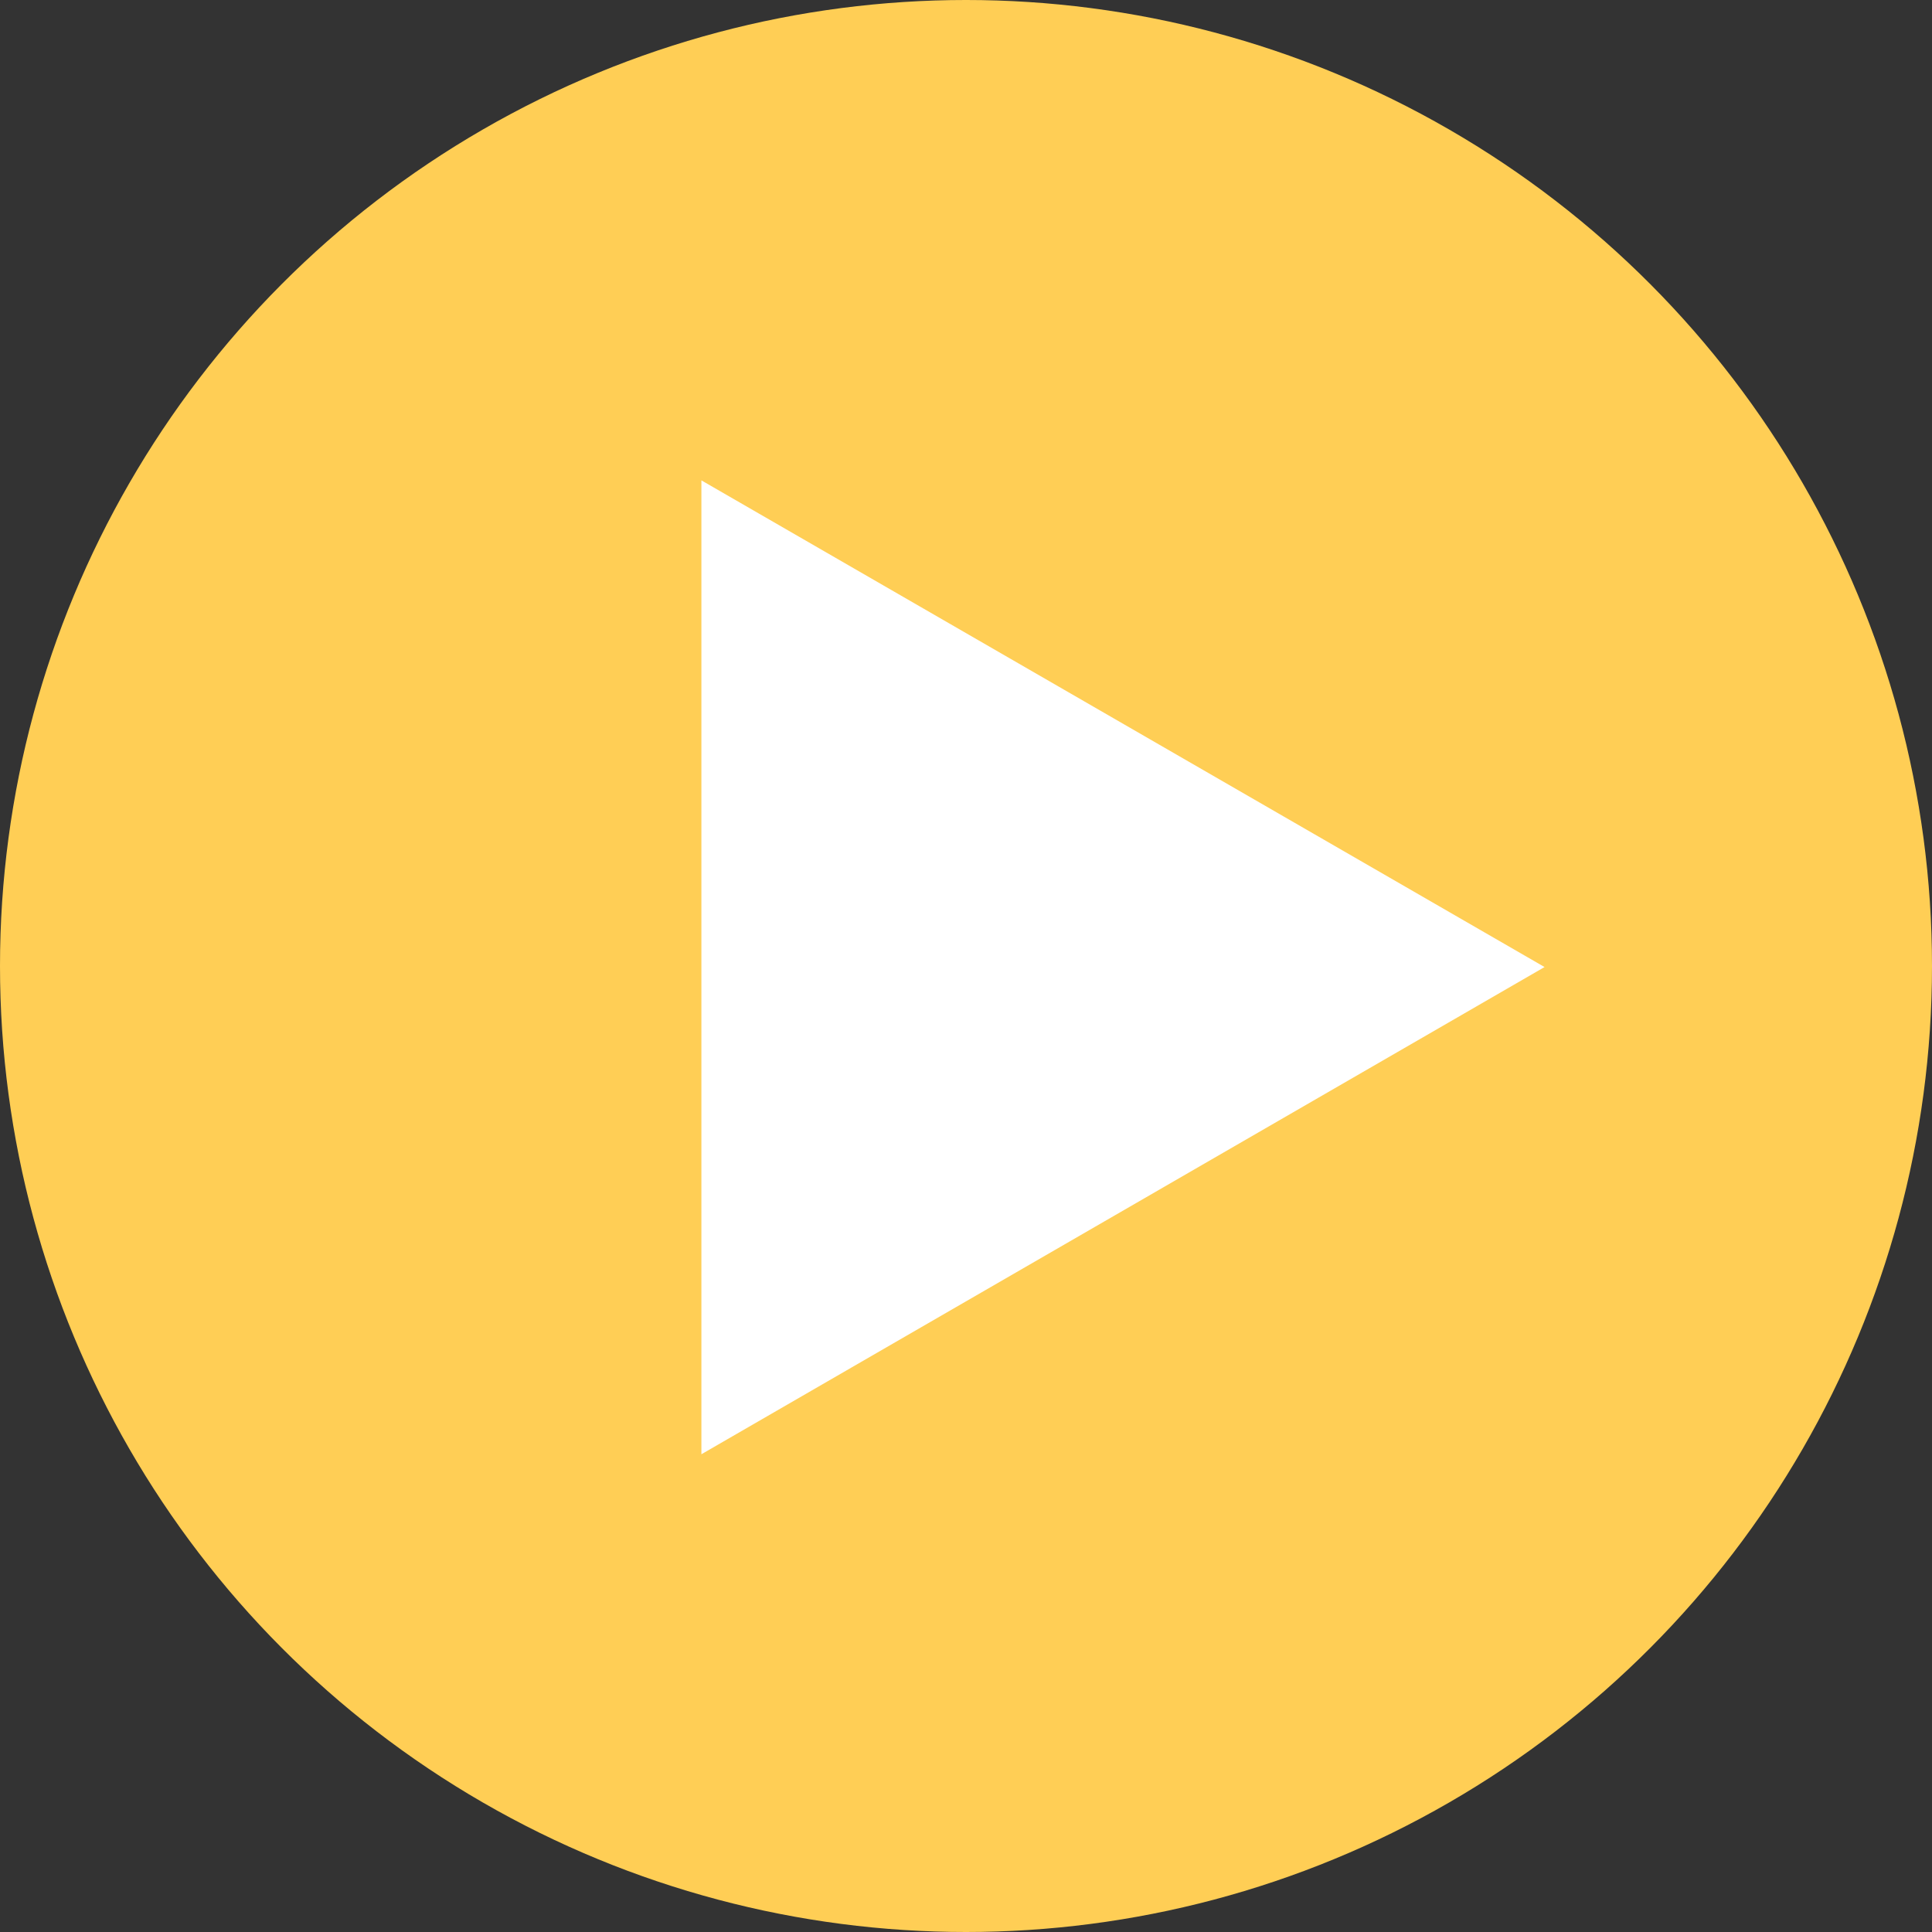
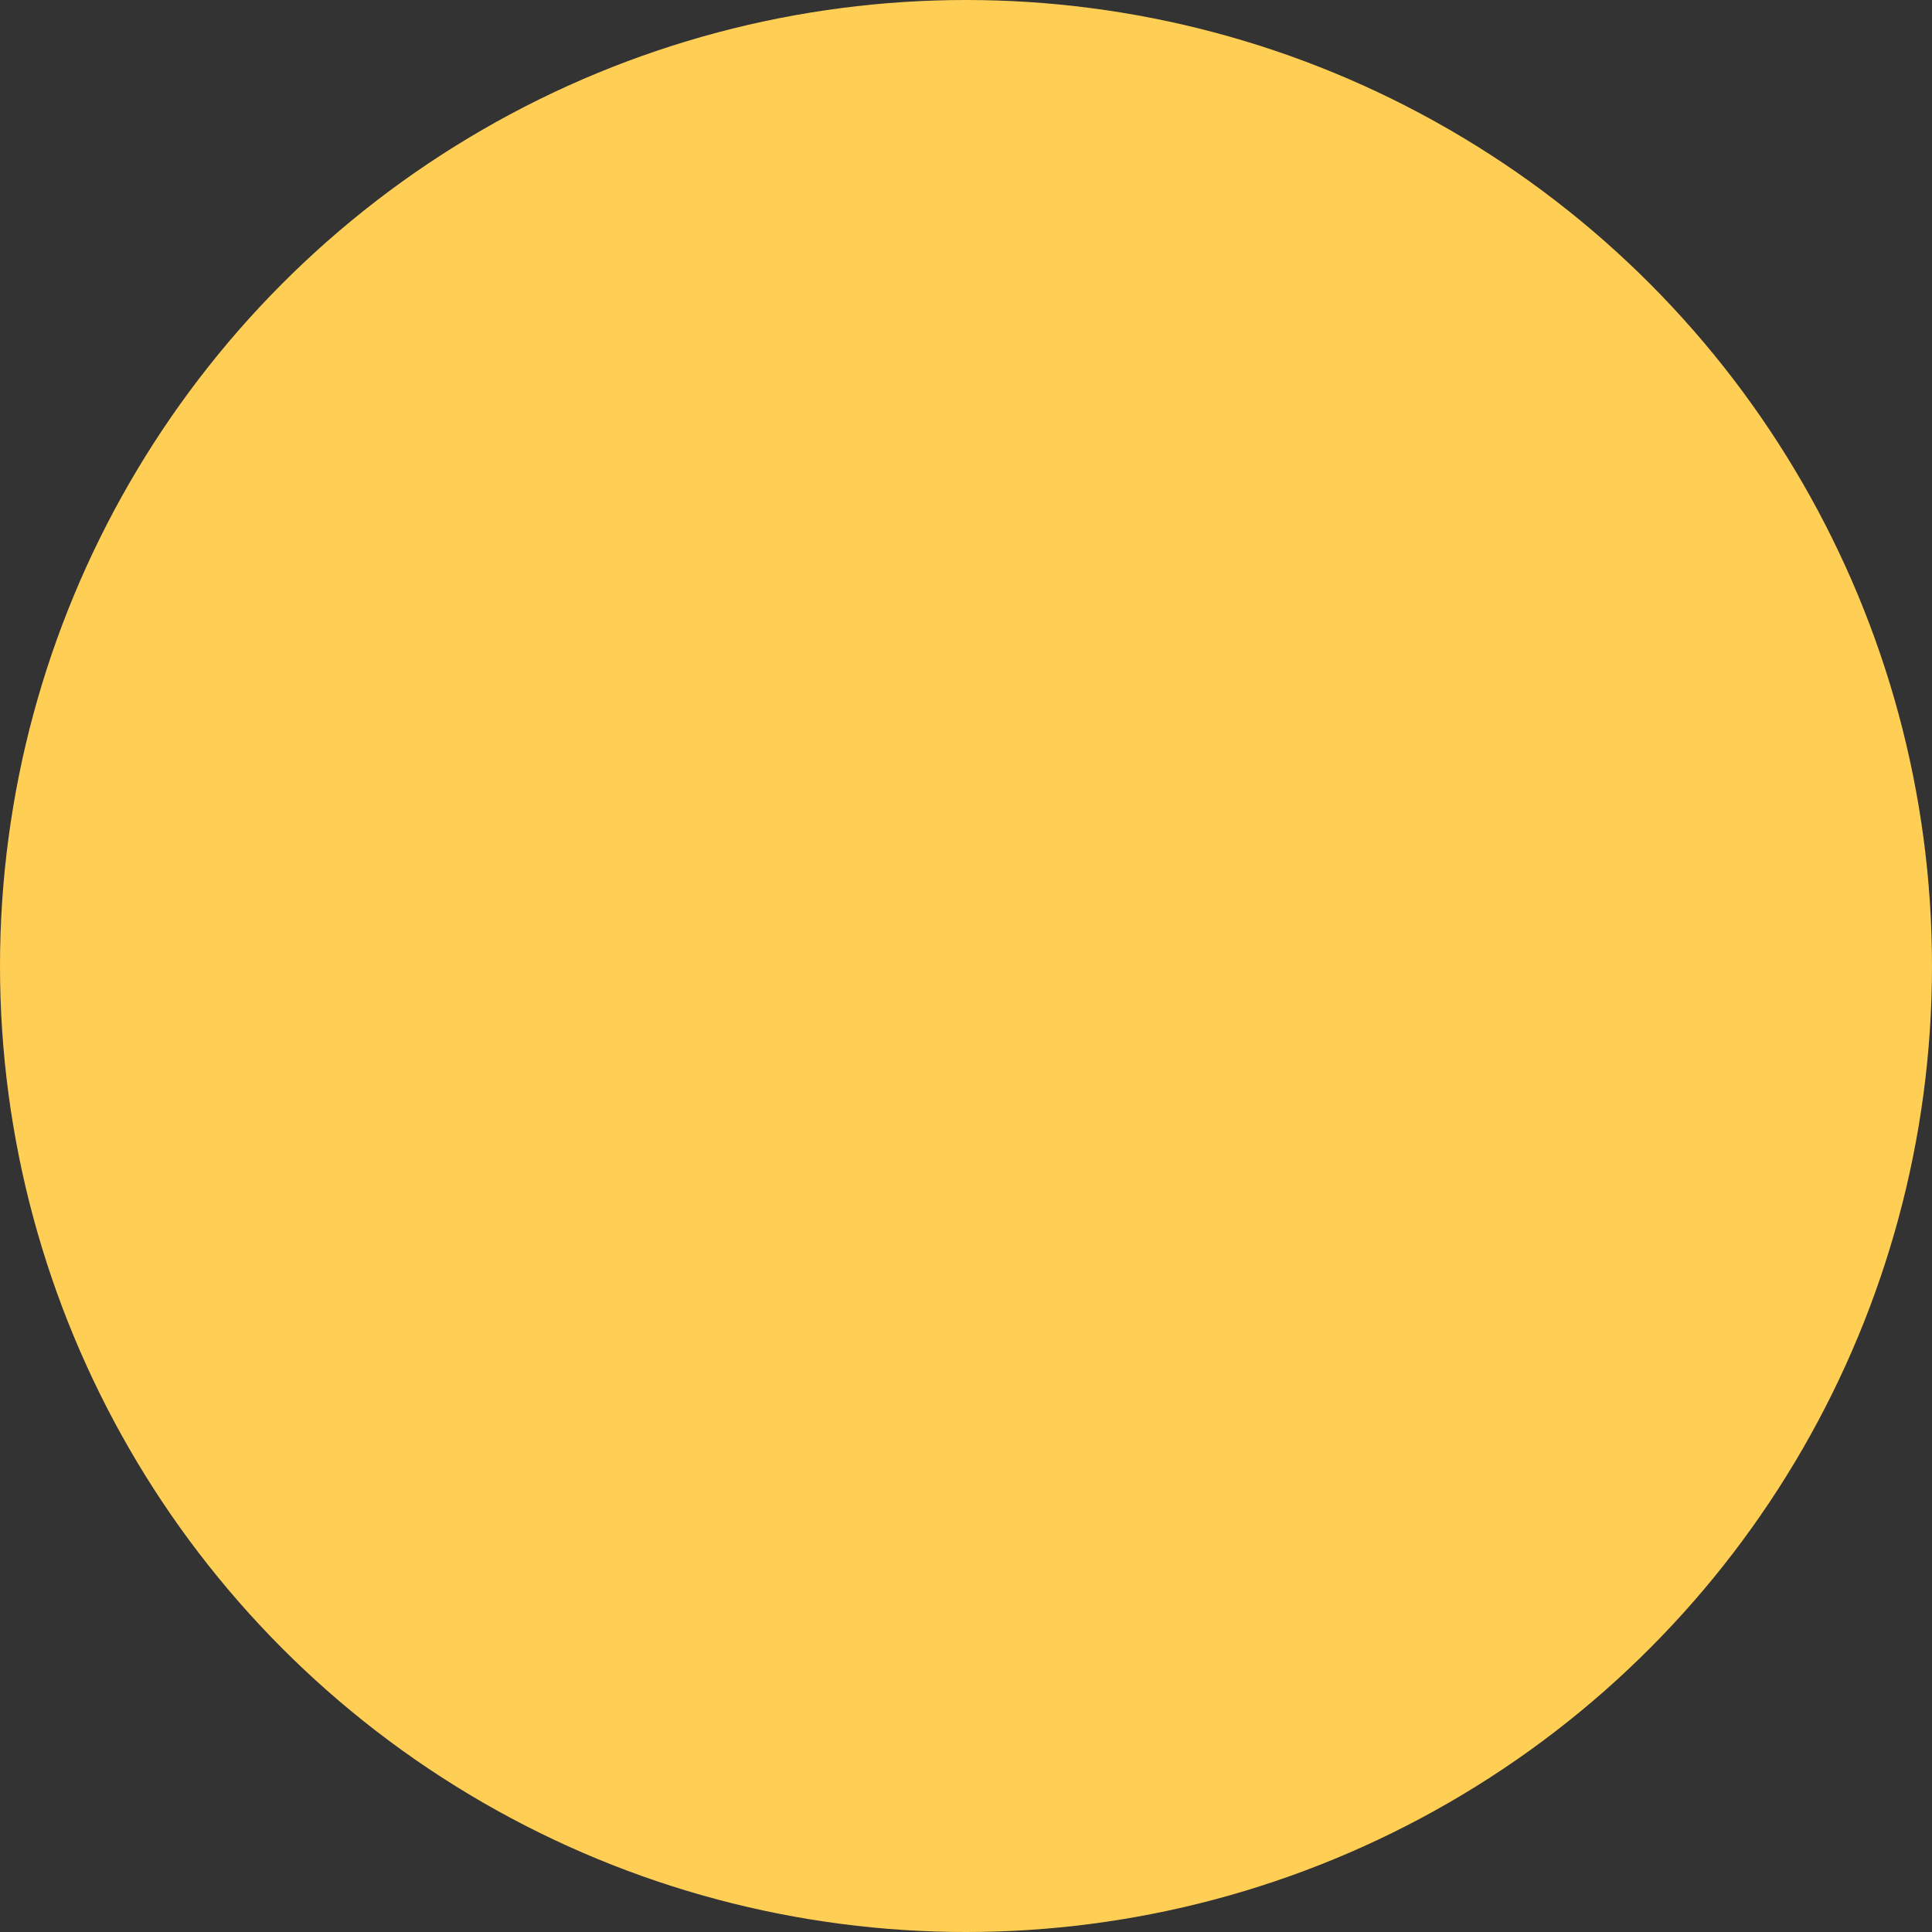
<svg xmlns="http://www.w3.org/2000/svg" version="1.1" id="Layer_1" x="0px" y="0px" viewBox="0 0 368 368" style="enable-background:new 0 0 368 368;" xml:space="preserve">
  <rect x="0" y="0" width="368" height="368" fill="#333333" stroke="none" />
  <style type="text/css">
	.st0{fill:#FFCE55;}
	.st1{fill:#FFFFFF;}
</style>
  <title>back</title>
  <g id="Layer_2_1_">
    <g id="Layer_1-2">
      <circle class="st0" cx="184" cy="184" r="184" />
-       <polygon class="st1" points="133.6,91.5 133.6,277 294.2,184.2   " />
    </g>
  </g>
</svg>